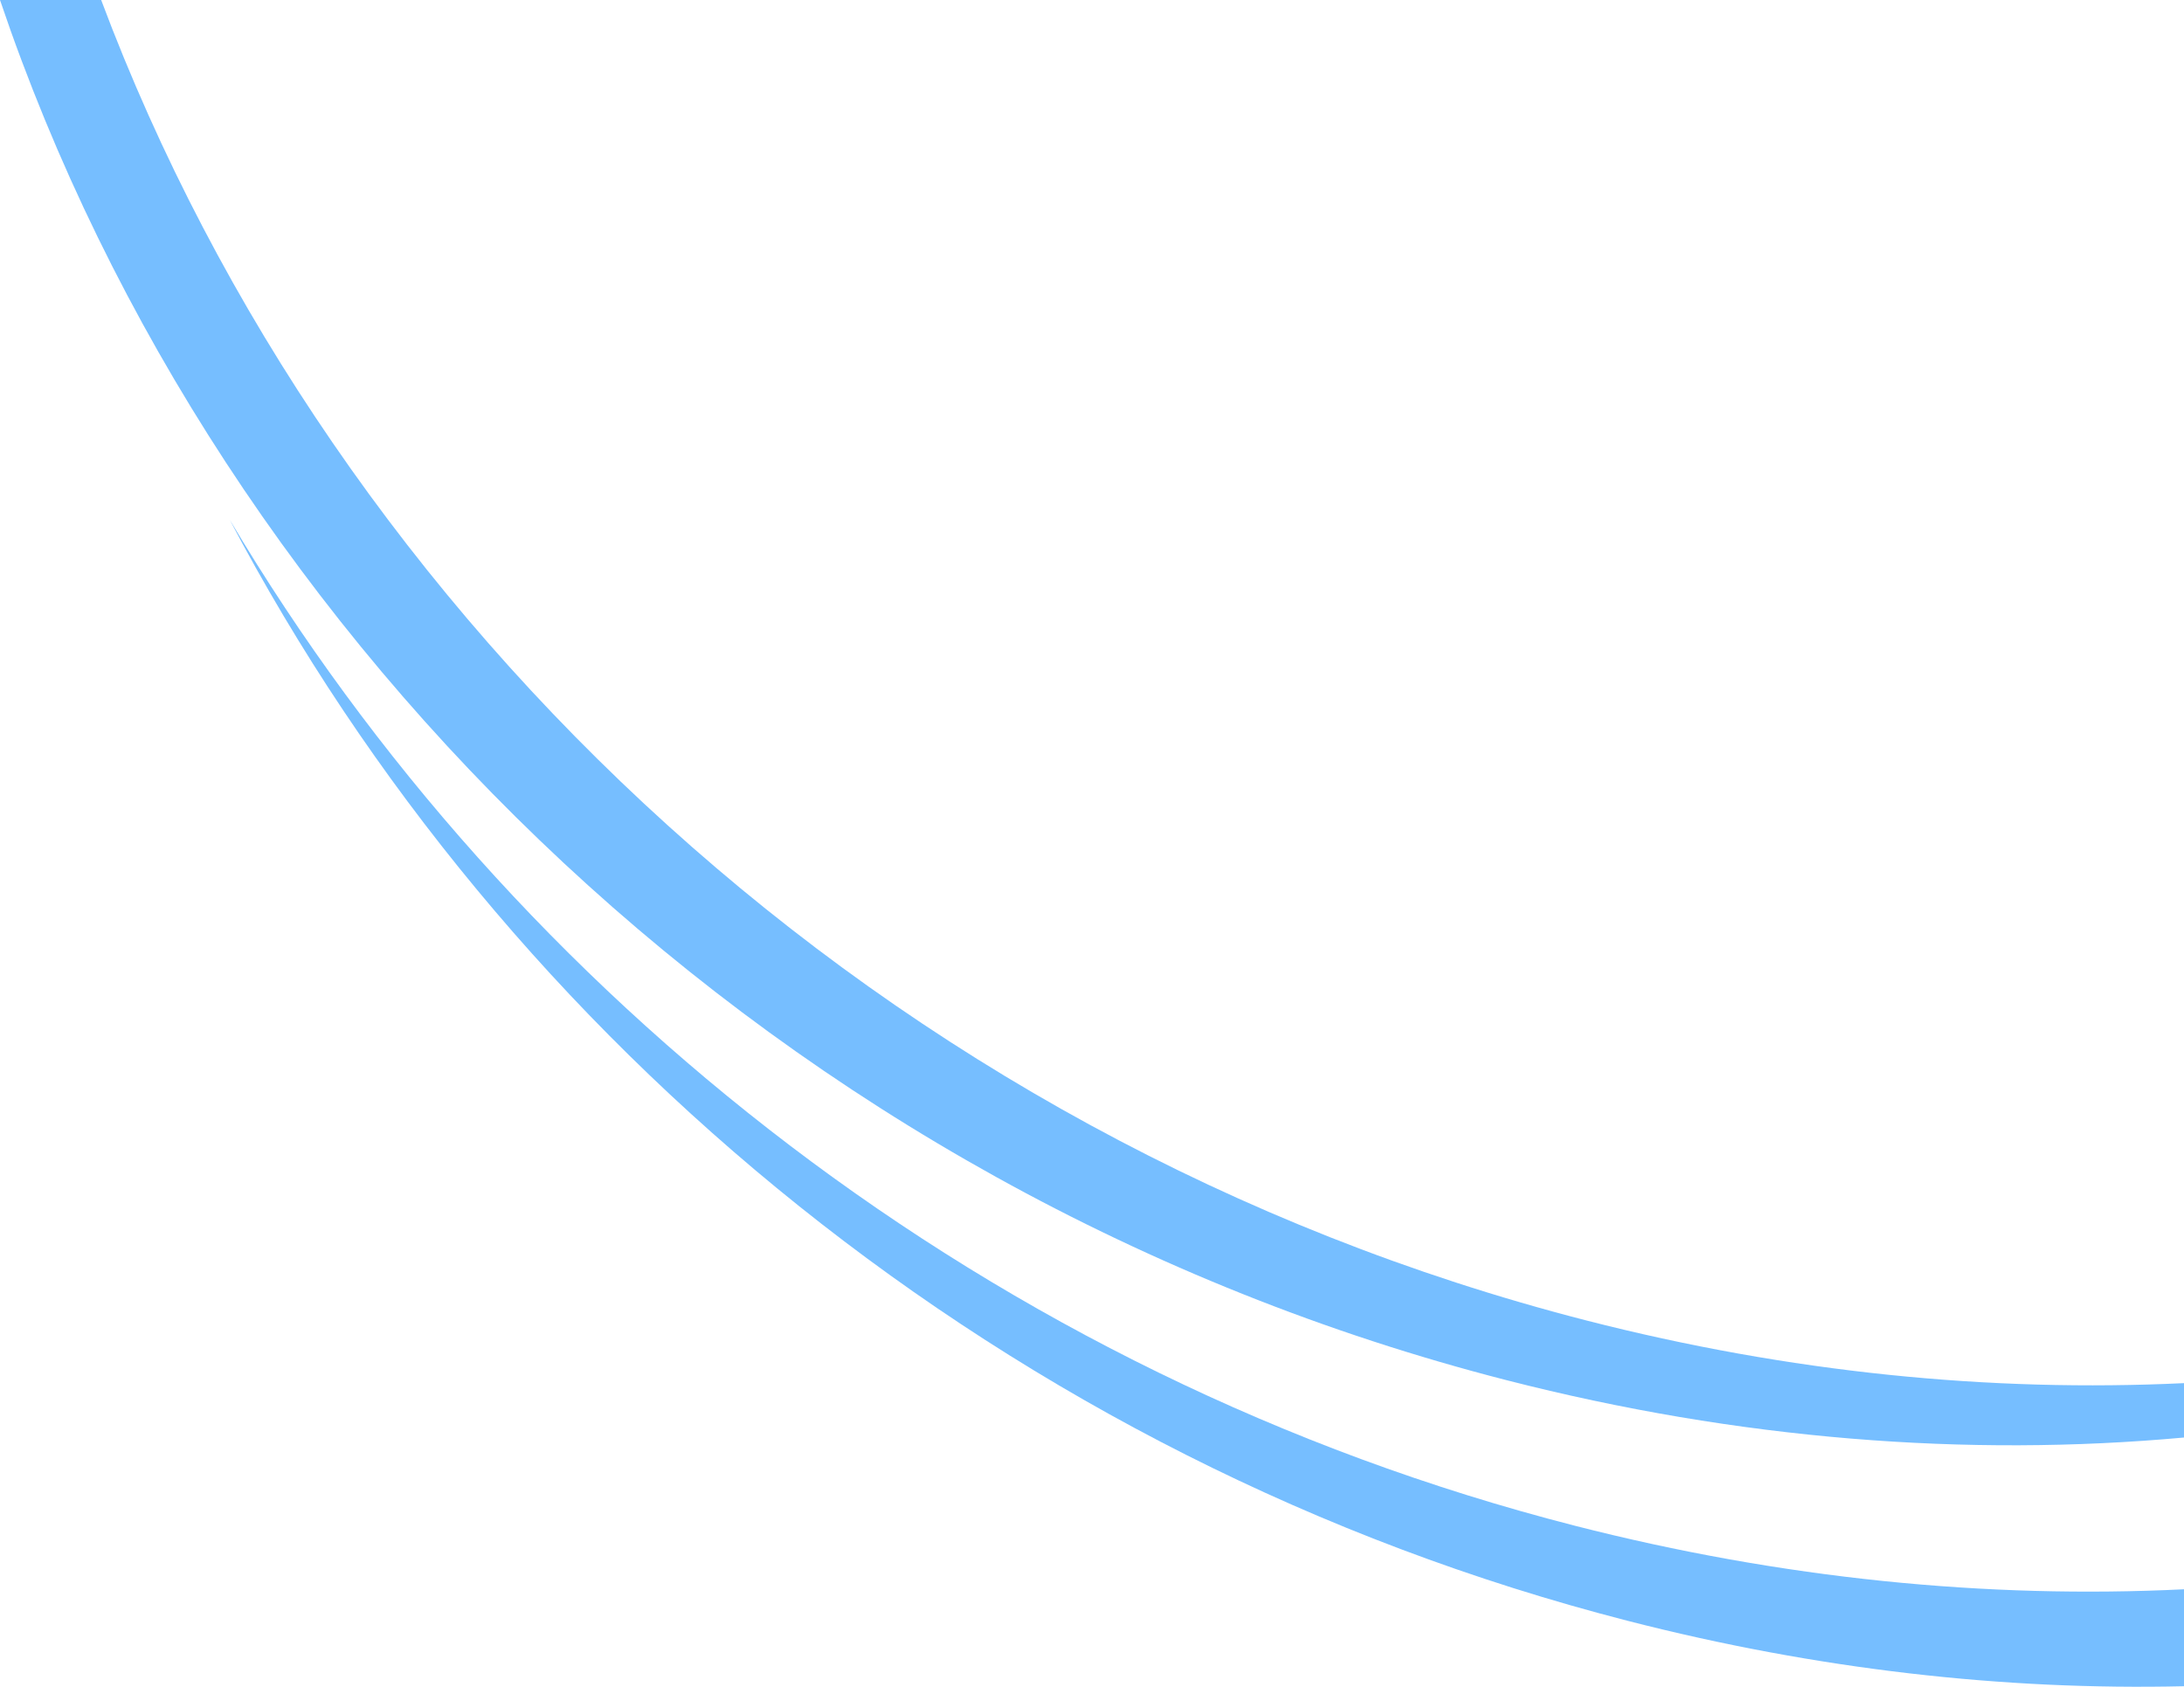
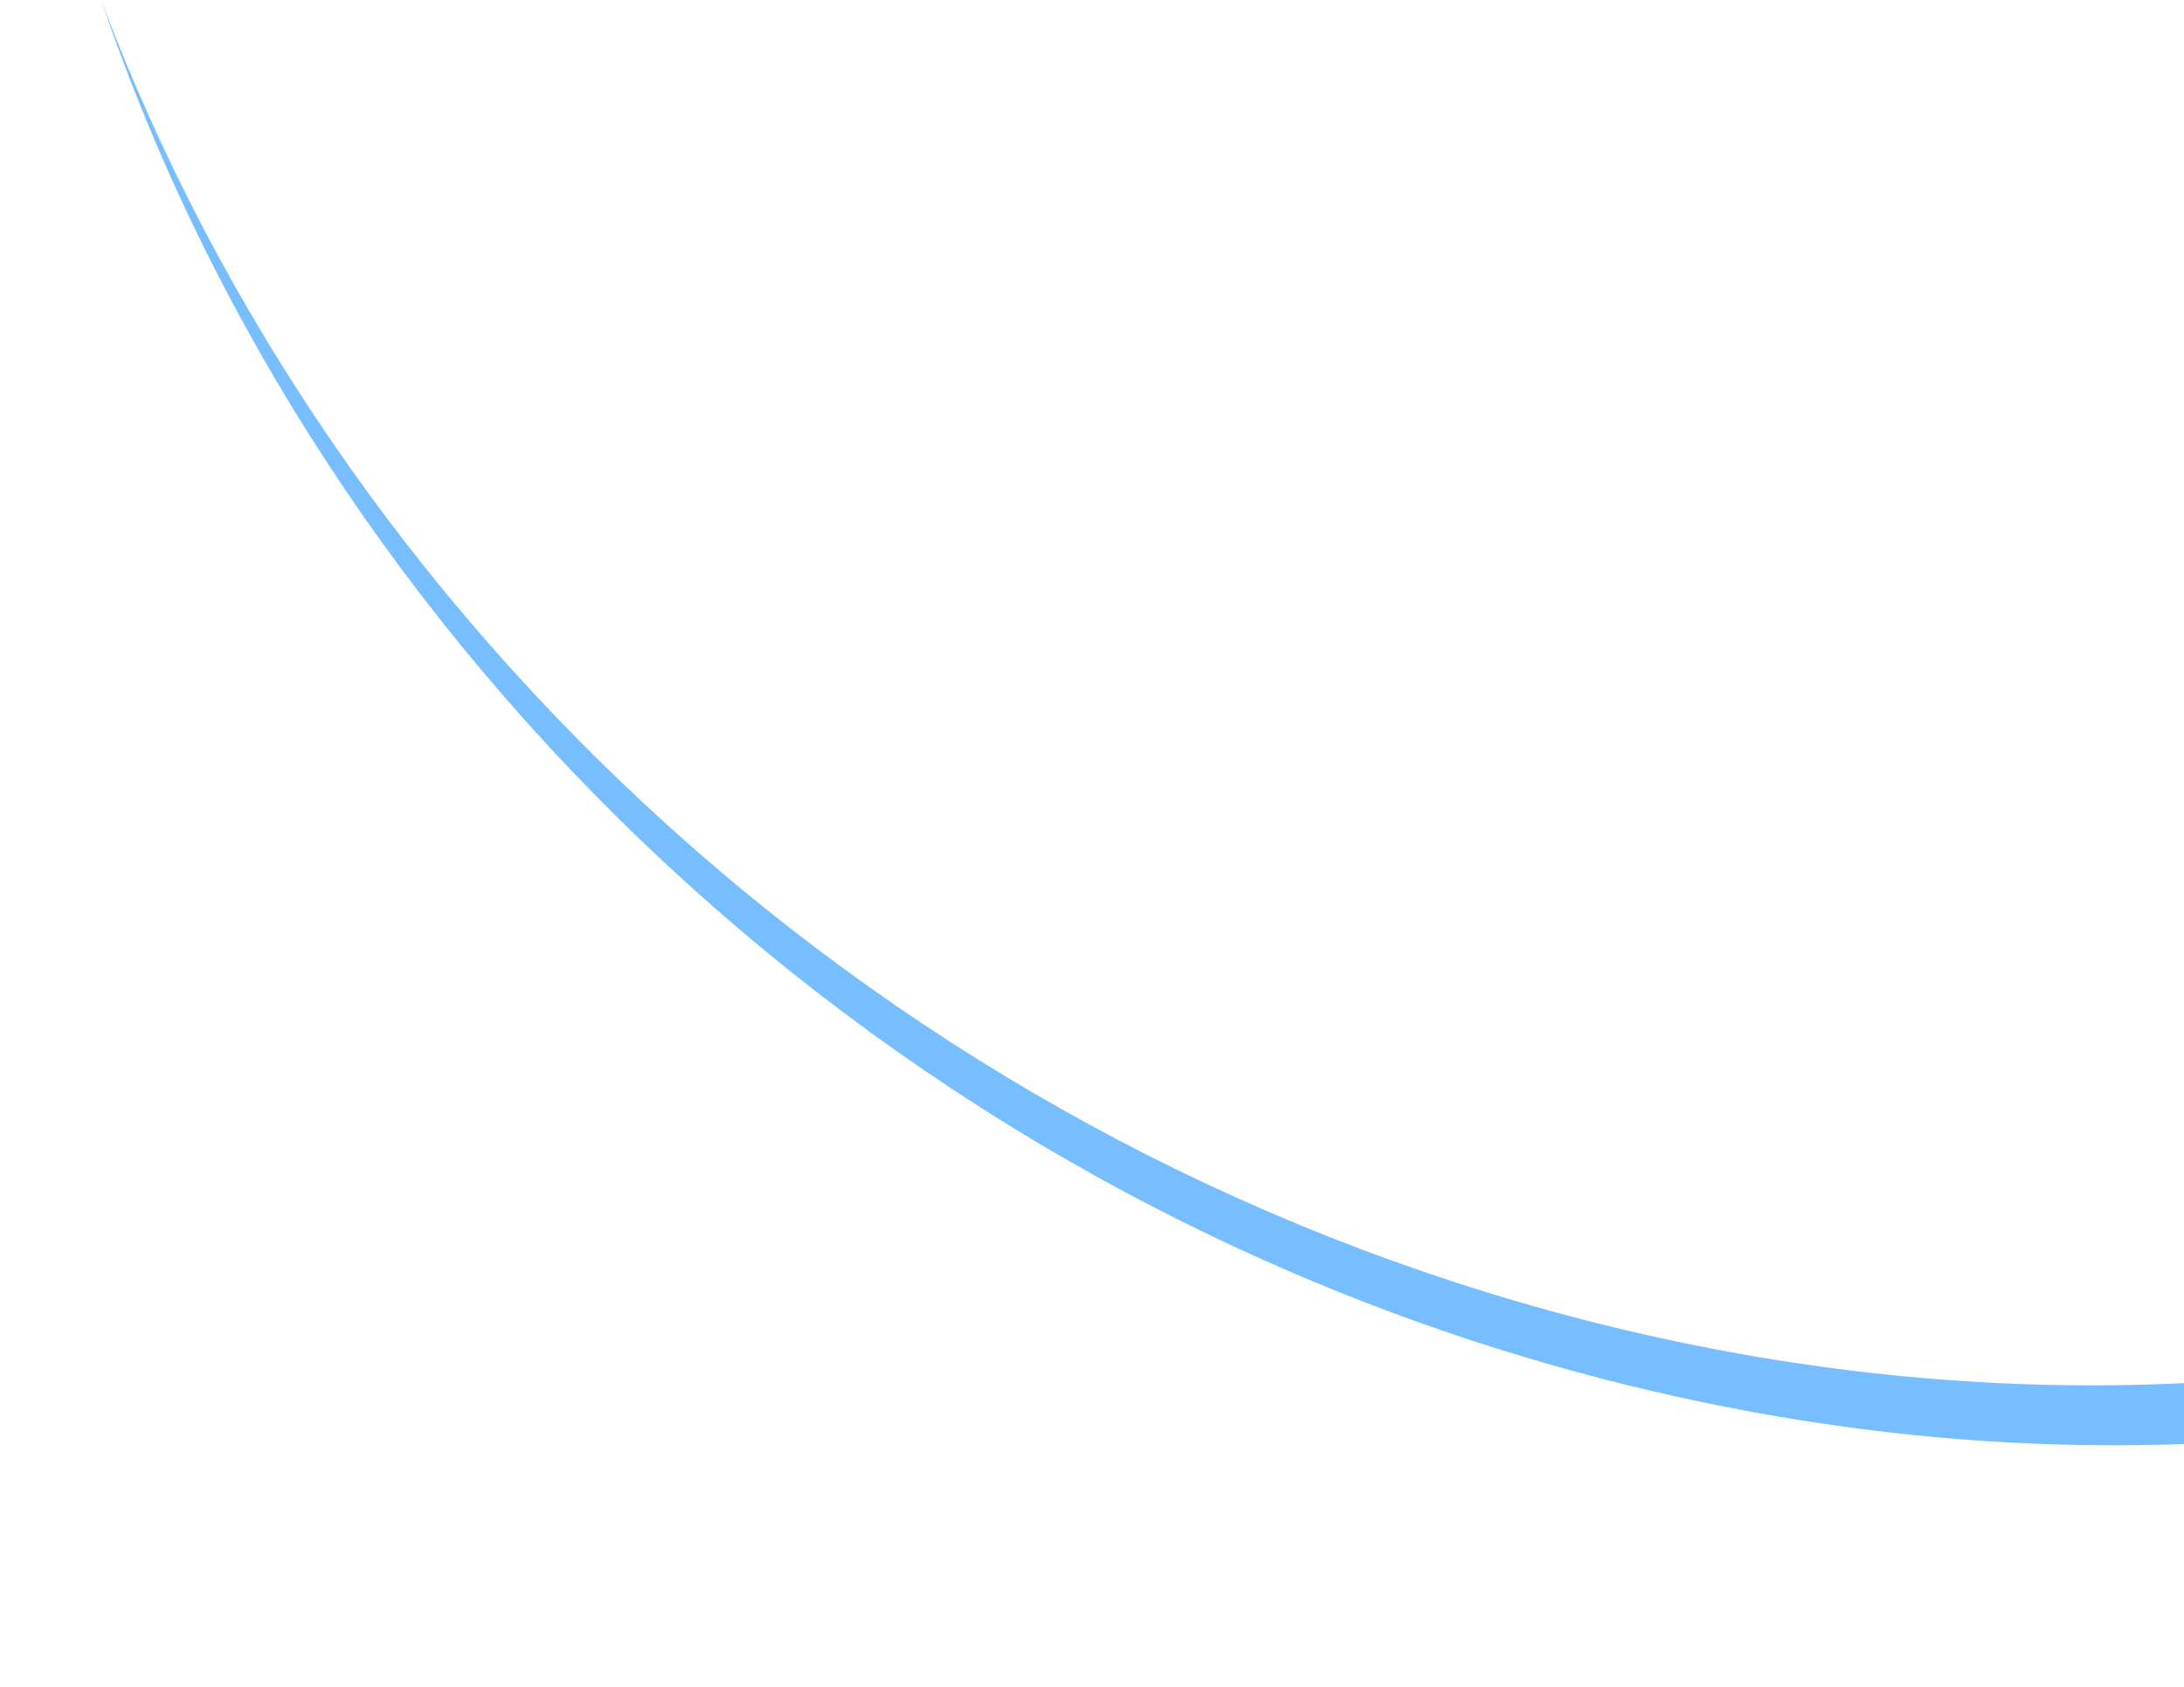
<svg xmlns="http://www.w3.org/2000/svg" id="Layer_1" version="1.1" viewBox="0 0 518.1 400.2">
  <defs>
    <style>
      .st0 {
        fill: #76beff;
        fill-rule: evenodd;
      }
    </style>
  </defs>
-   <path class="st0" d="M518.1,328.1c-45.9,2.2-93.6-2.5-141.9-14.9C209.7,270.4,79.2,147.2,24,0H0c51.9,153.4,185.5,283.3,357.4,327.4,55,14.1,109.2,18.3,160.7,13.6v-13Z" />
-   <path class="st0" d="M518.1,377c-46.7,2.3-95.4-2.5-144.6-15.1C235.4,326.5,121.8,236.5,54.5,123.3c65.1,123.7,184.5,223.4,331.7,261.2,44.8,11.5,89.1,16.5,131.9,15.5v-23.1Z" />
+   <path class="st0" d="M518.1,328.1c-45.9,2.2-93.6-2.5-141.9-14.9C209.7,270.4,79.2,147.2,24,0c51.9,153.4,185.5,283.3,357.4,327.4,55,14.1,109.2,18.3,160.7,13.6v-13Z" />
</svg>